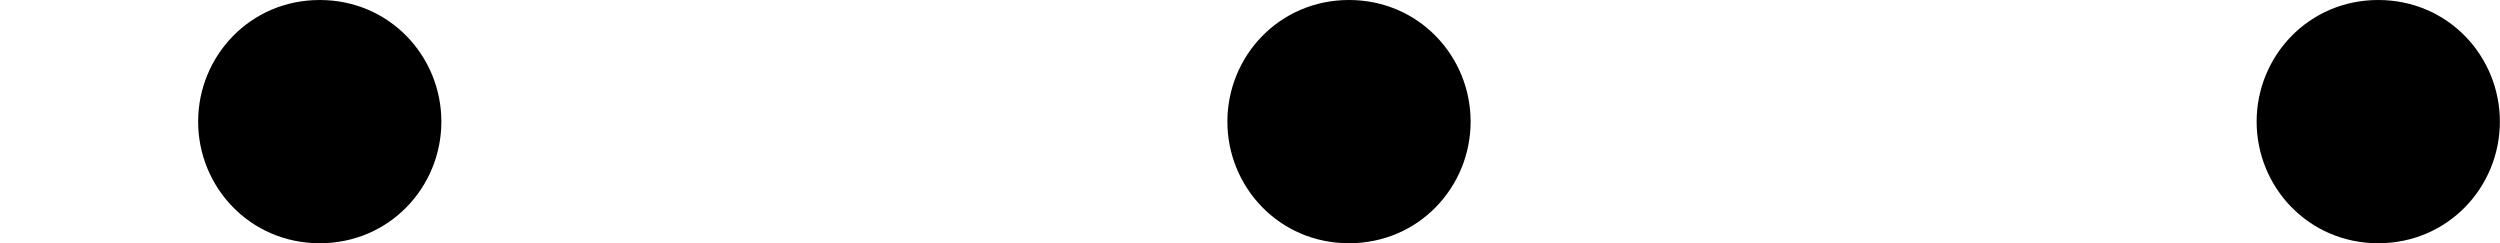
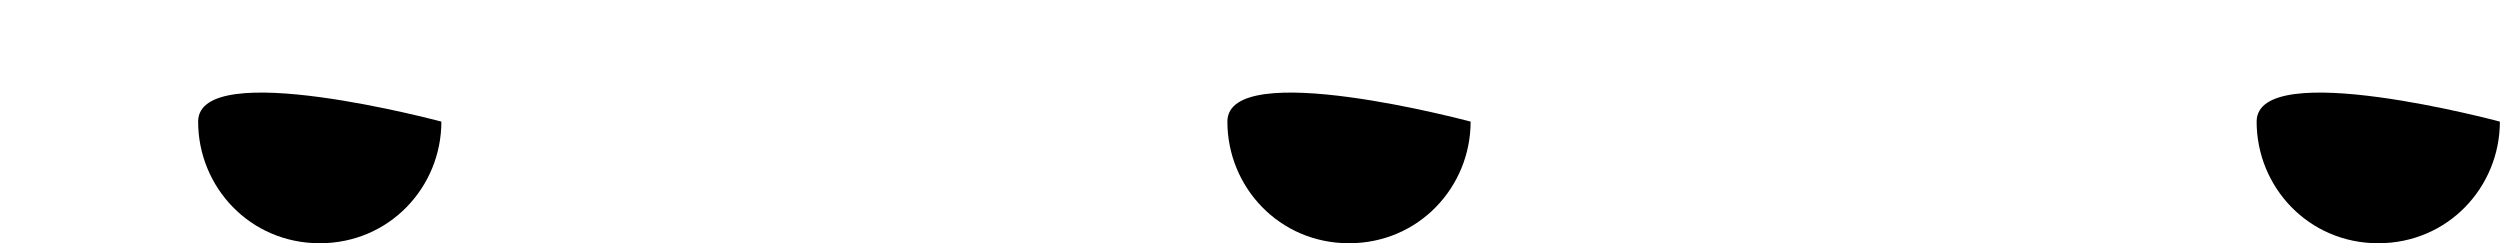
<svg xmlns="http://www.w3.org/2000/svg" xmlns:xlink="http://www.w3.org/1999/xlink" version="1.1" width="19.898pt" height="1.937pt" viewBox="1024.063 421.77 19.898 1.937">
  <defs>
-     <path id="g4-58" d="M1.757-.484C1.757-.744 1.551-.968 1.273-.968S.789-.744 .789-.484S.995 0 1.273 0S1.757-.224 1.757-.484Z" />
+     <path id="g4-58" d="M1.757-.484S.789-.744 .789-.484S.995 0 1.273 0S1.757-.224 1.757-.484Z" />
  </defs>
  <g id="page23" transform="matrix(2 0 0 2 0 0)">
    <use x="512.031" y="211.853" xlink:href="#g4-58" />
    <use x="516.127" y="211.853" xlink:href="#g4-58" />
    <use x="520.223" y="211.853" xlink:href="#g4-58" />
  </g>
</svg>